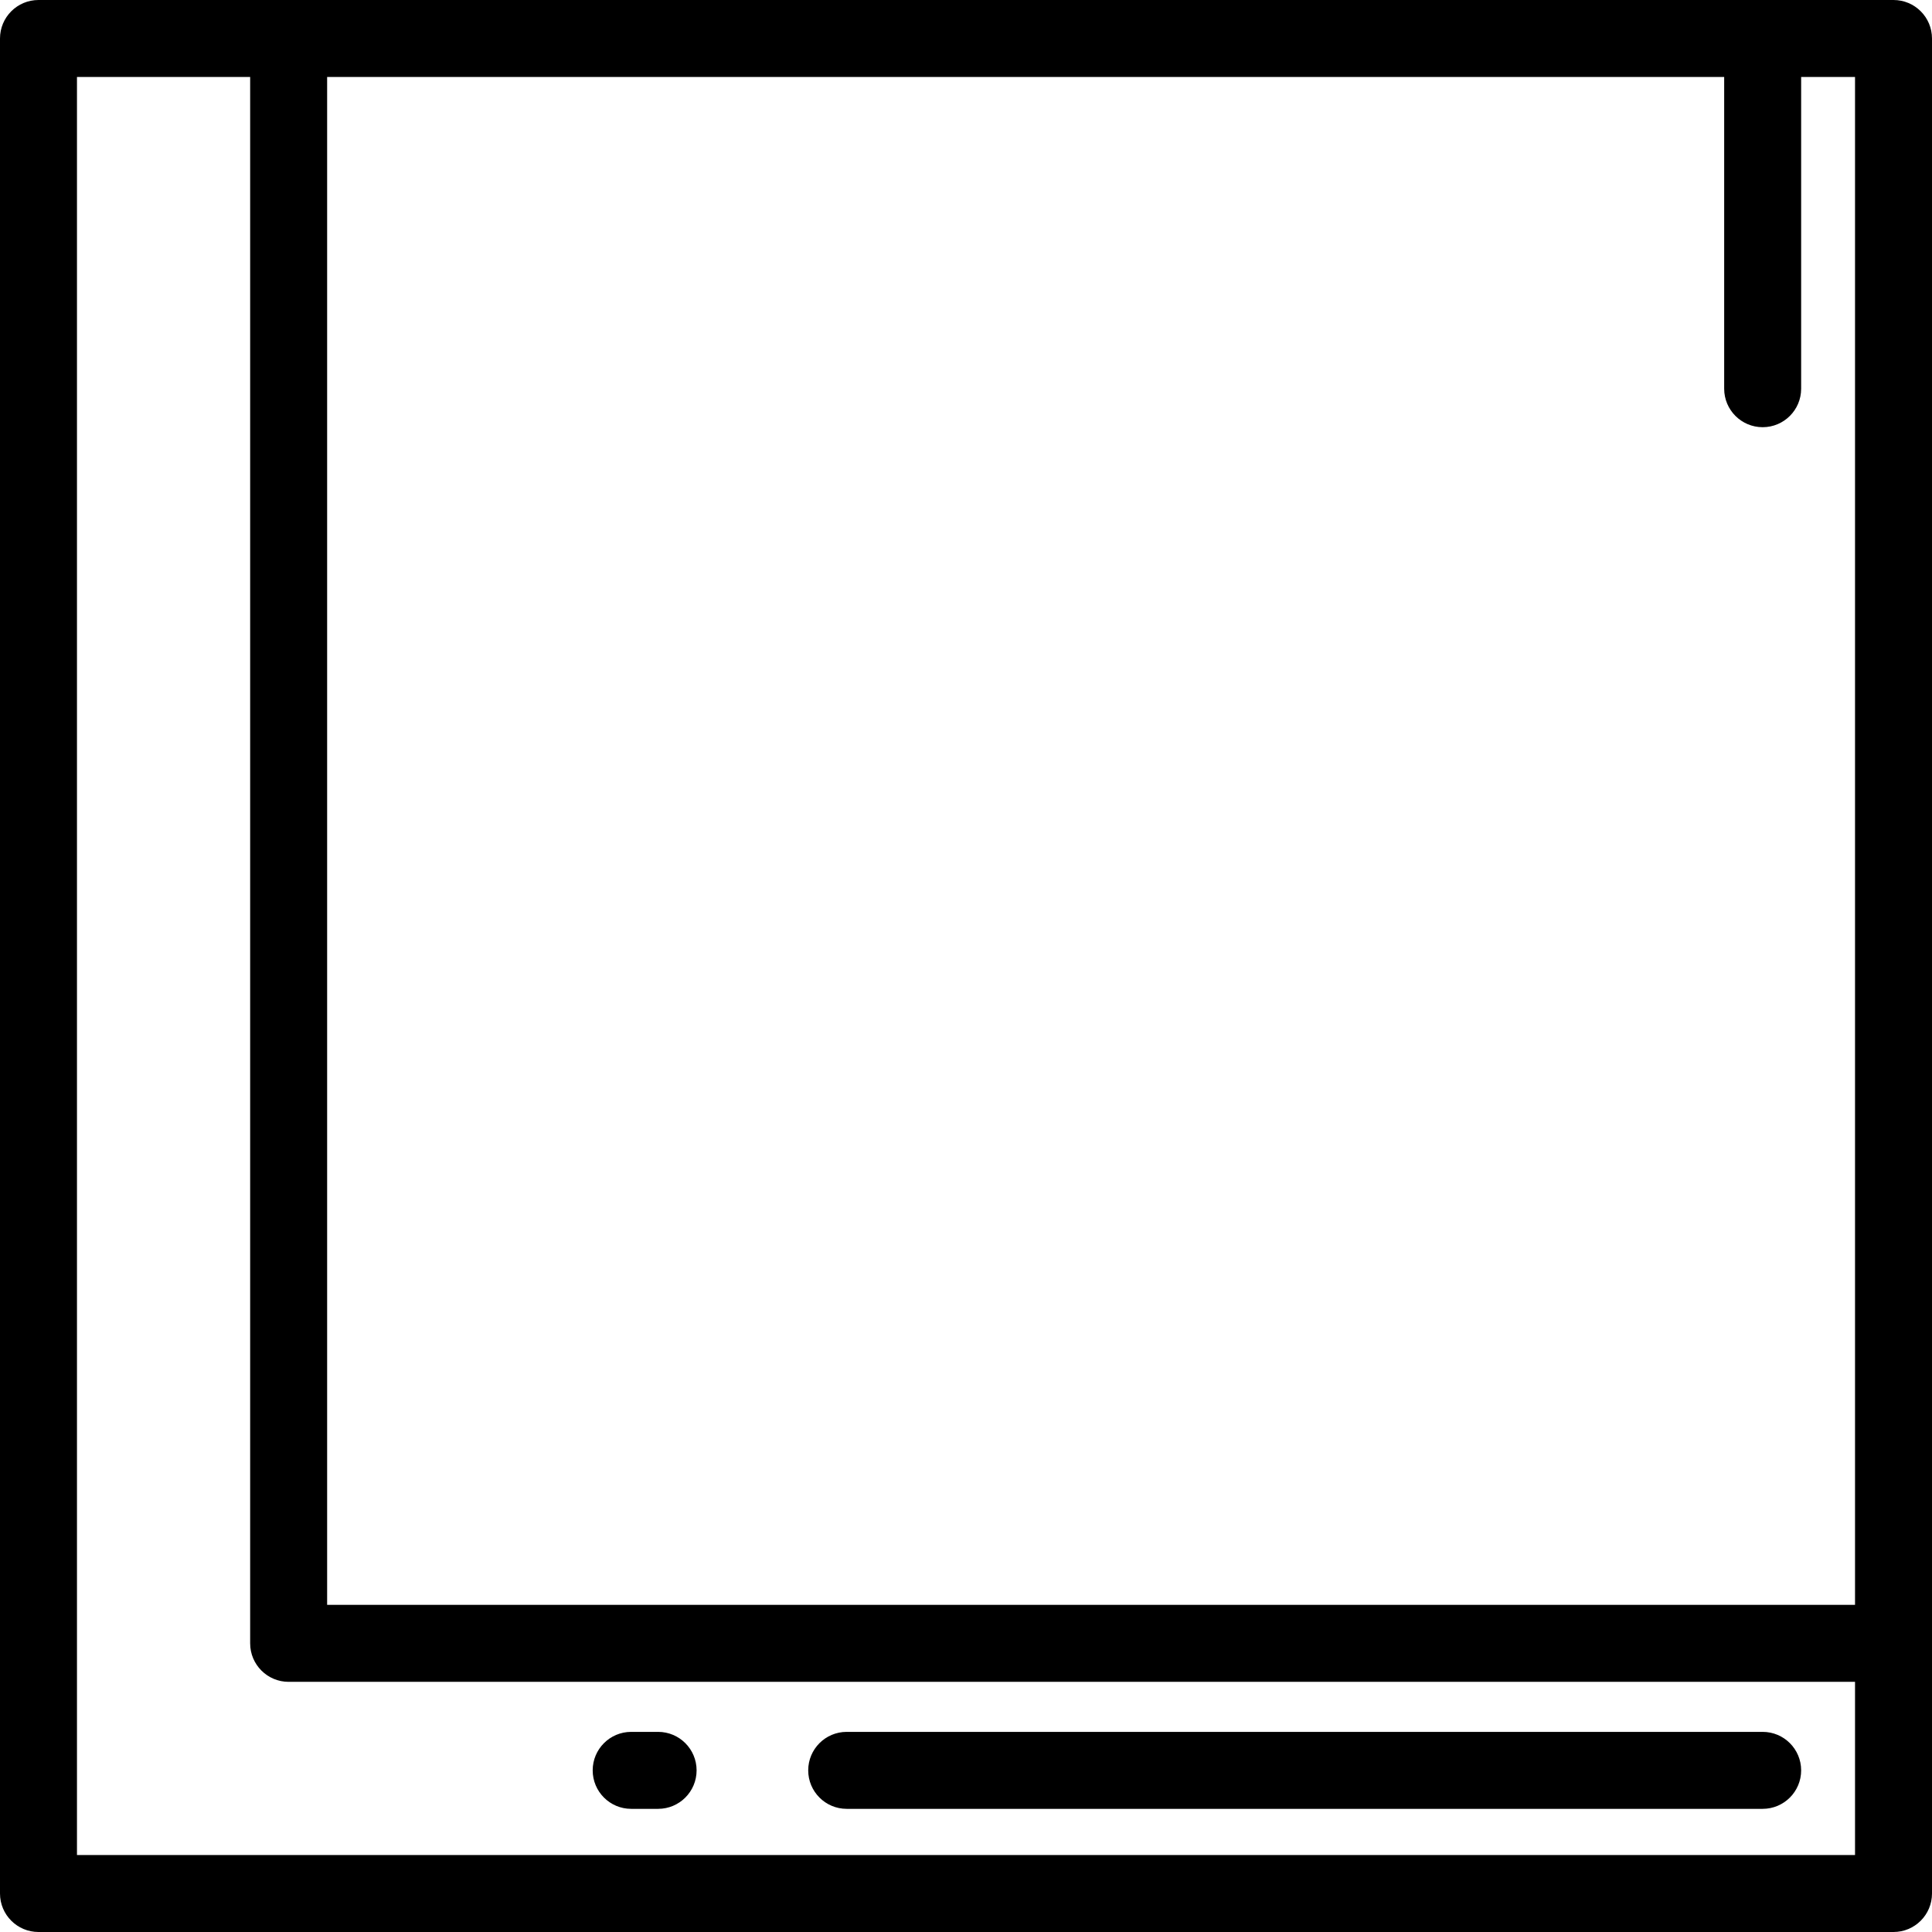
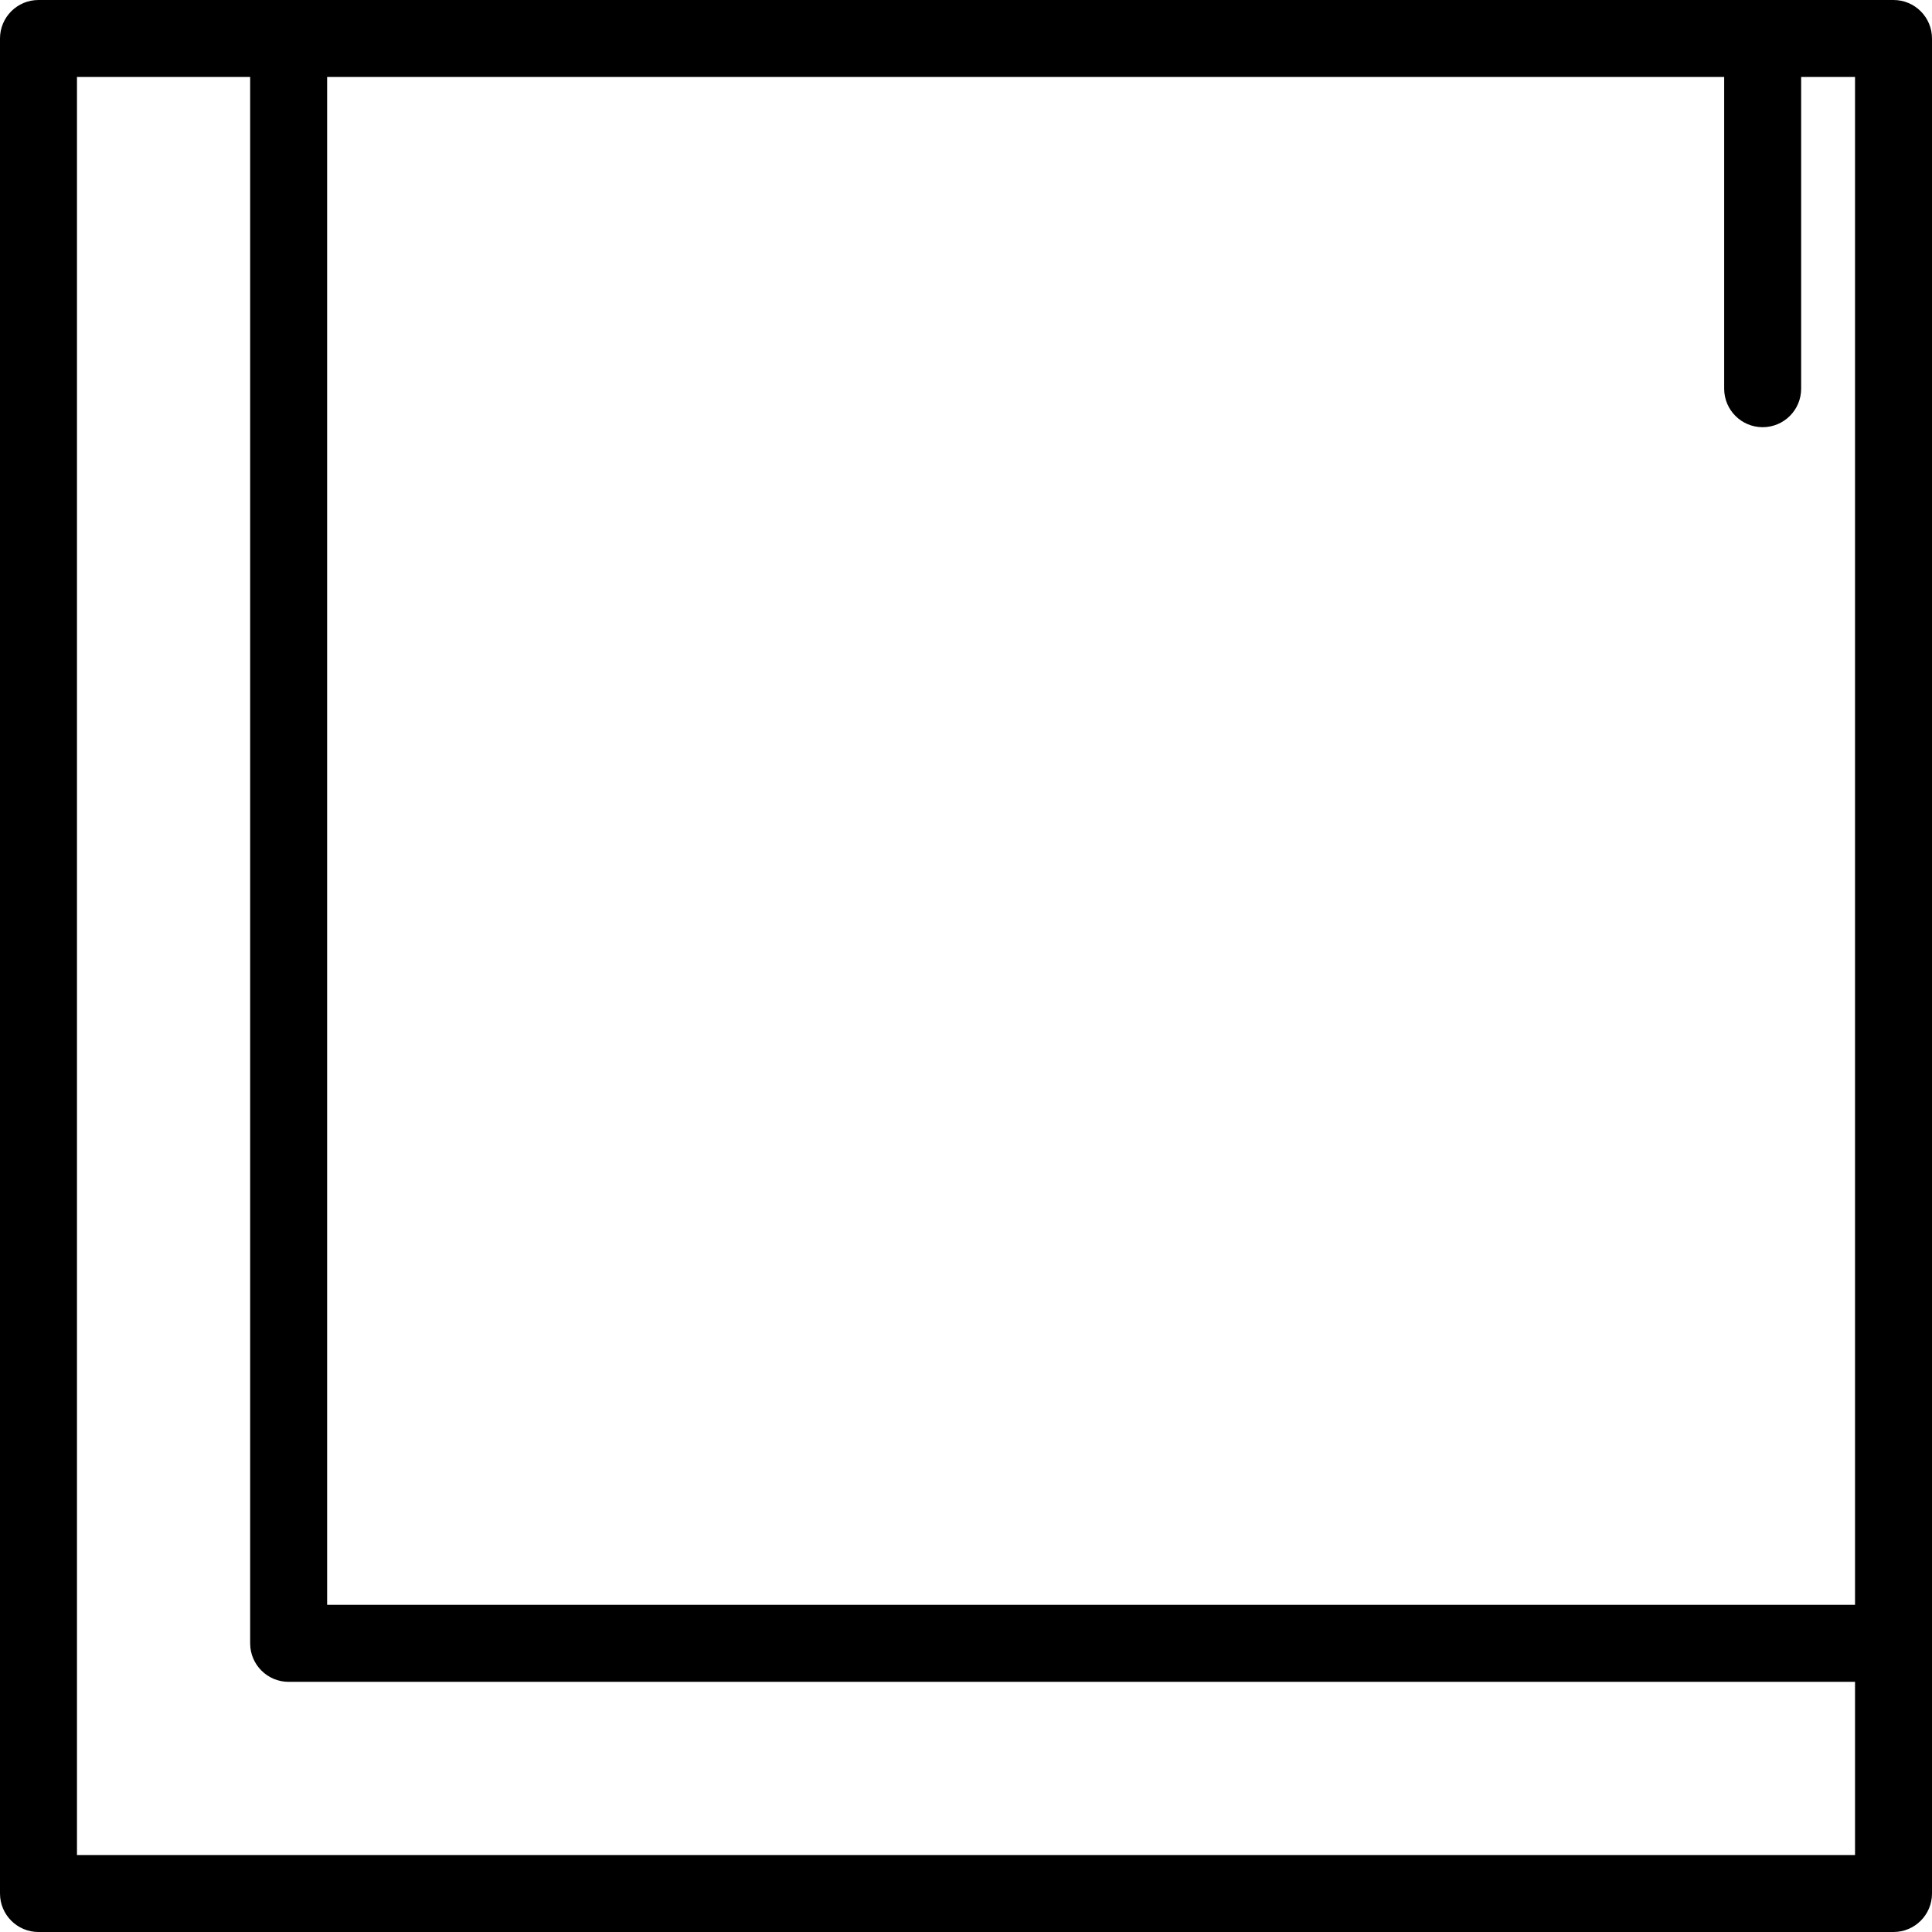
<svg xmlns="http://www.w3.org/2000/svg" fill="#000000" height="800px" width="800px" version="1.1" id="Layer_1" viewBox="0 0 512 512" xml:space="preserve">
  <g>
    <g>
      <path d="M501.801,0H10.199C4.566,0,0,4.567,0,10.199v491.602C0,507.433,4.566,512,10.199,512h491.602    c5.633,0,10.199-4.567,10.199-10.199V10.199C512,4.567,507.434,0,501.801,0z M491.602,491.602H20.398V20.398h45.896v415.108    c0,5.632,4.566,10.199,10.199,10.199h415.108V491.602z M491.602,425.307H86.693V20.398h370.231v82.614    c0,5.632,4.566,10.199,10.199,10.199c5.633,0,10.199-4.567,10.199-10.199V20.398h14.279V425.307z" />
    </g>
  </g>
  <g>
    <g>
-       <path d="M174.406,458.964h-7.139c-5.633,0-10.199,4.567-10.199,10.199c0,5.632,4.566,10.199,10.199,10.199h7.139    c5.633,0,10.199-4.567,10.199-10.199C184.606,463.531,180.039,458.964,174.406,458.964z" />
-     </g>
+       </g>
  </g>
  <g>
    <g>
-       <path d="M467.124,458.964H224.383c-5.633,0-10.199,4.567-10.199,10.199c0,5.632,4.566,10.199,10.199,10.199h242.741    c5.633,0,10.199-4.567,10.199-10.199C477.323,463.531,472.757,458.964,467.124,458.964z" />
-     </g>
+       </g>
  </g>
</svg>